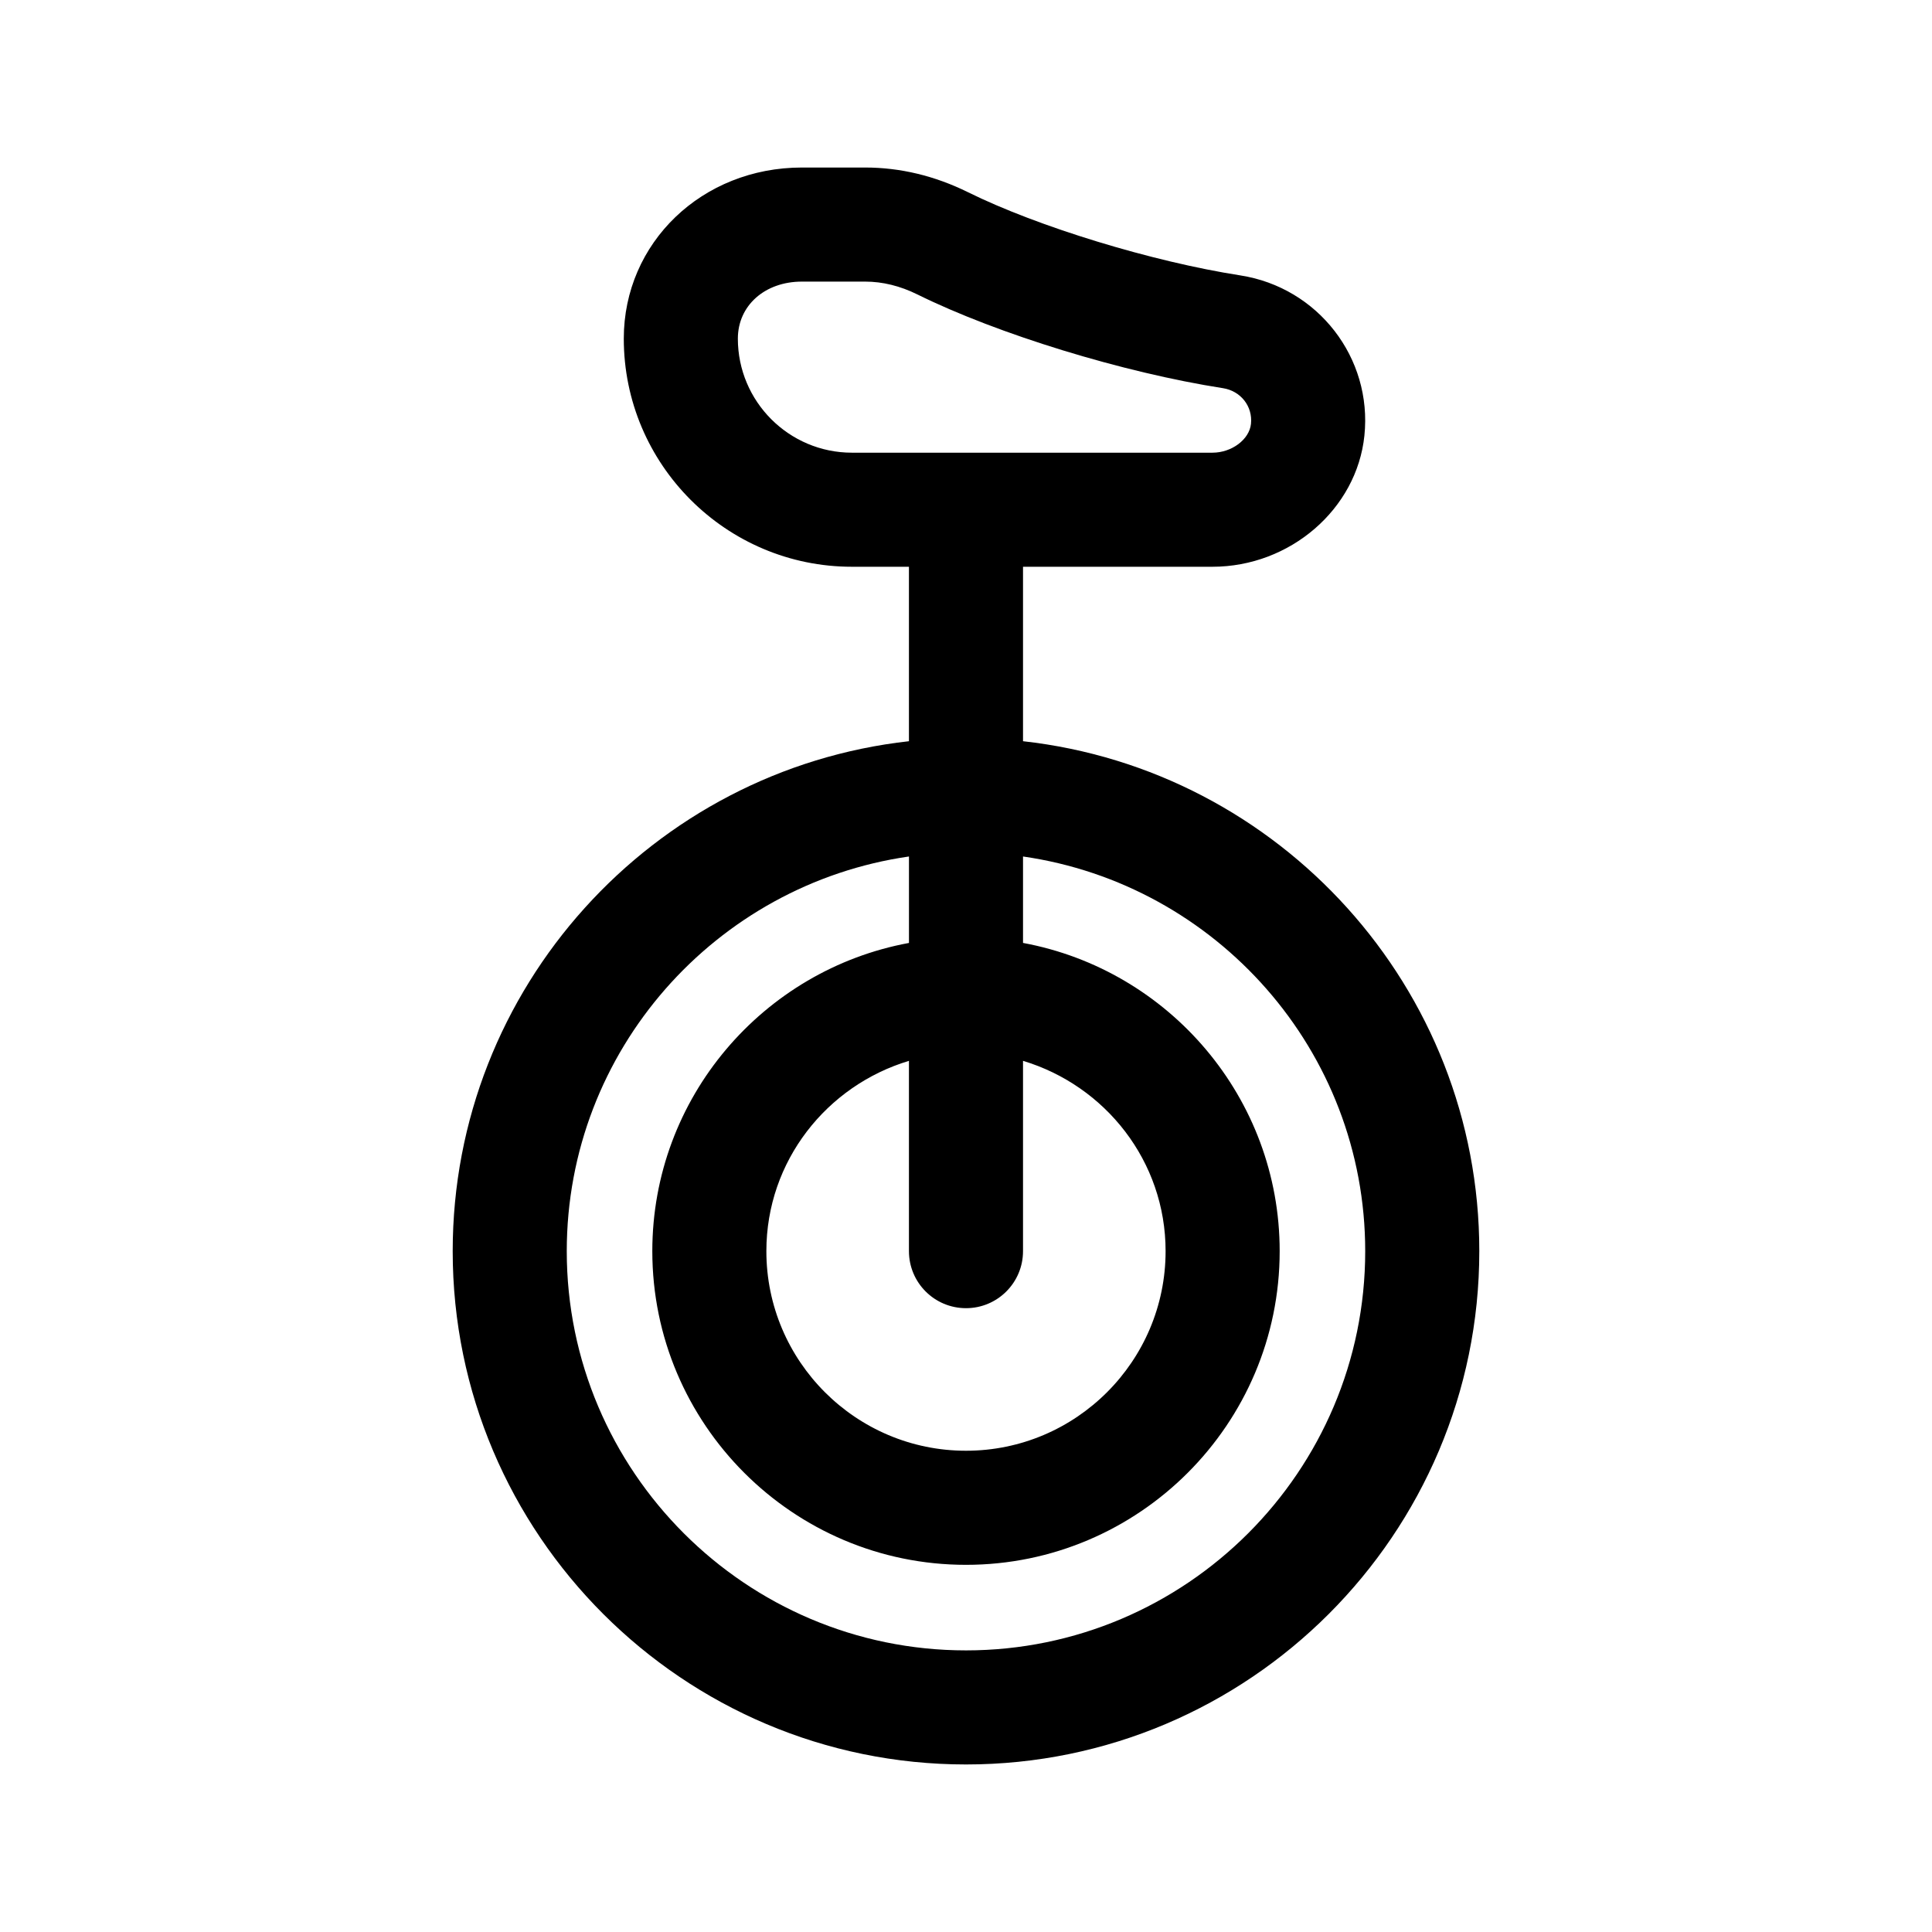
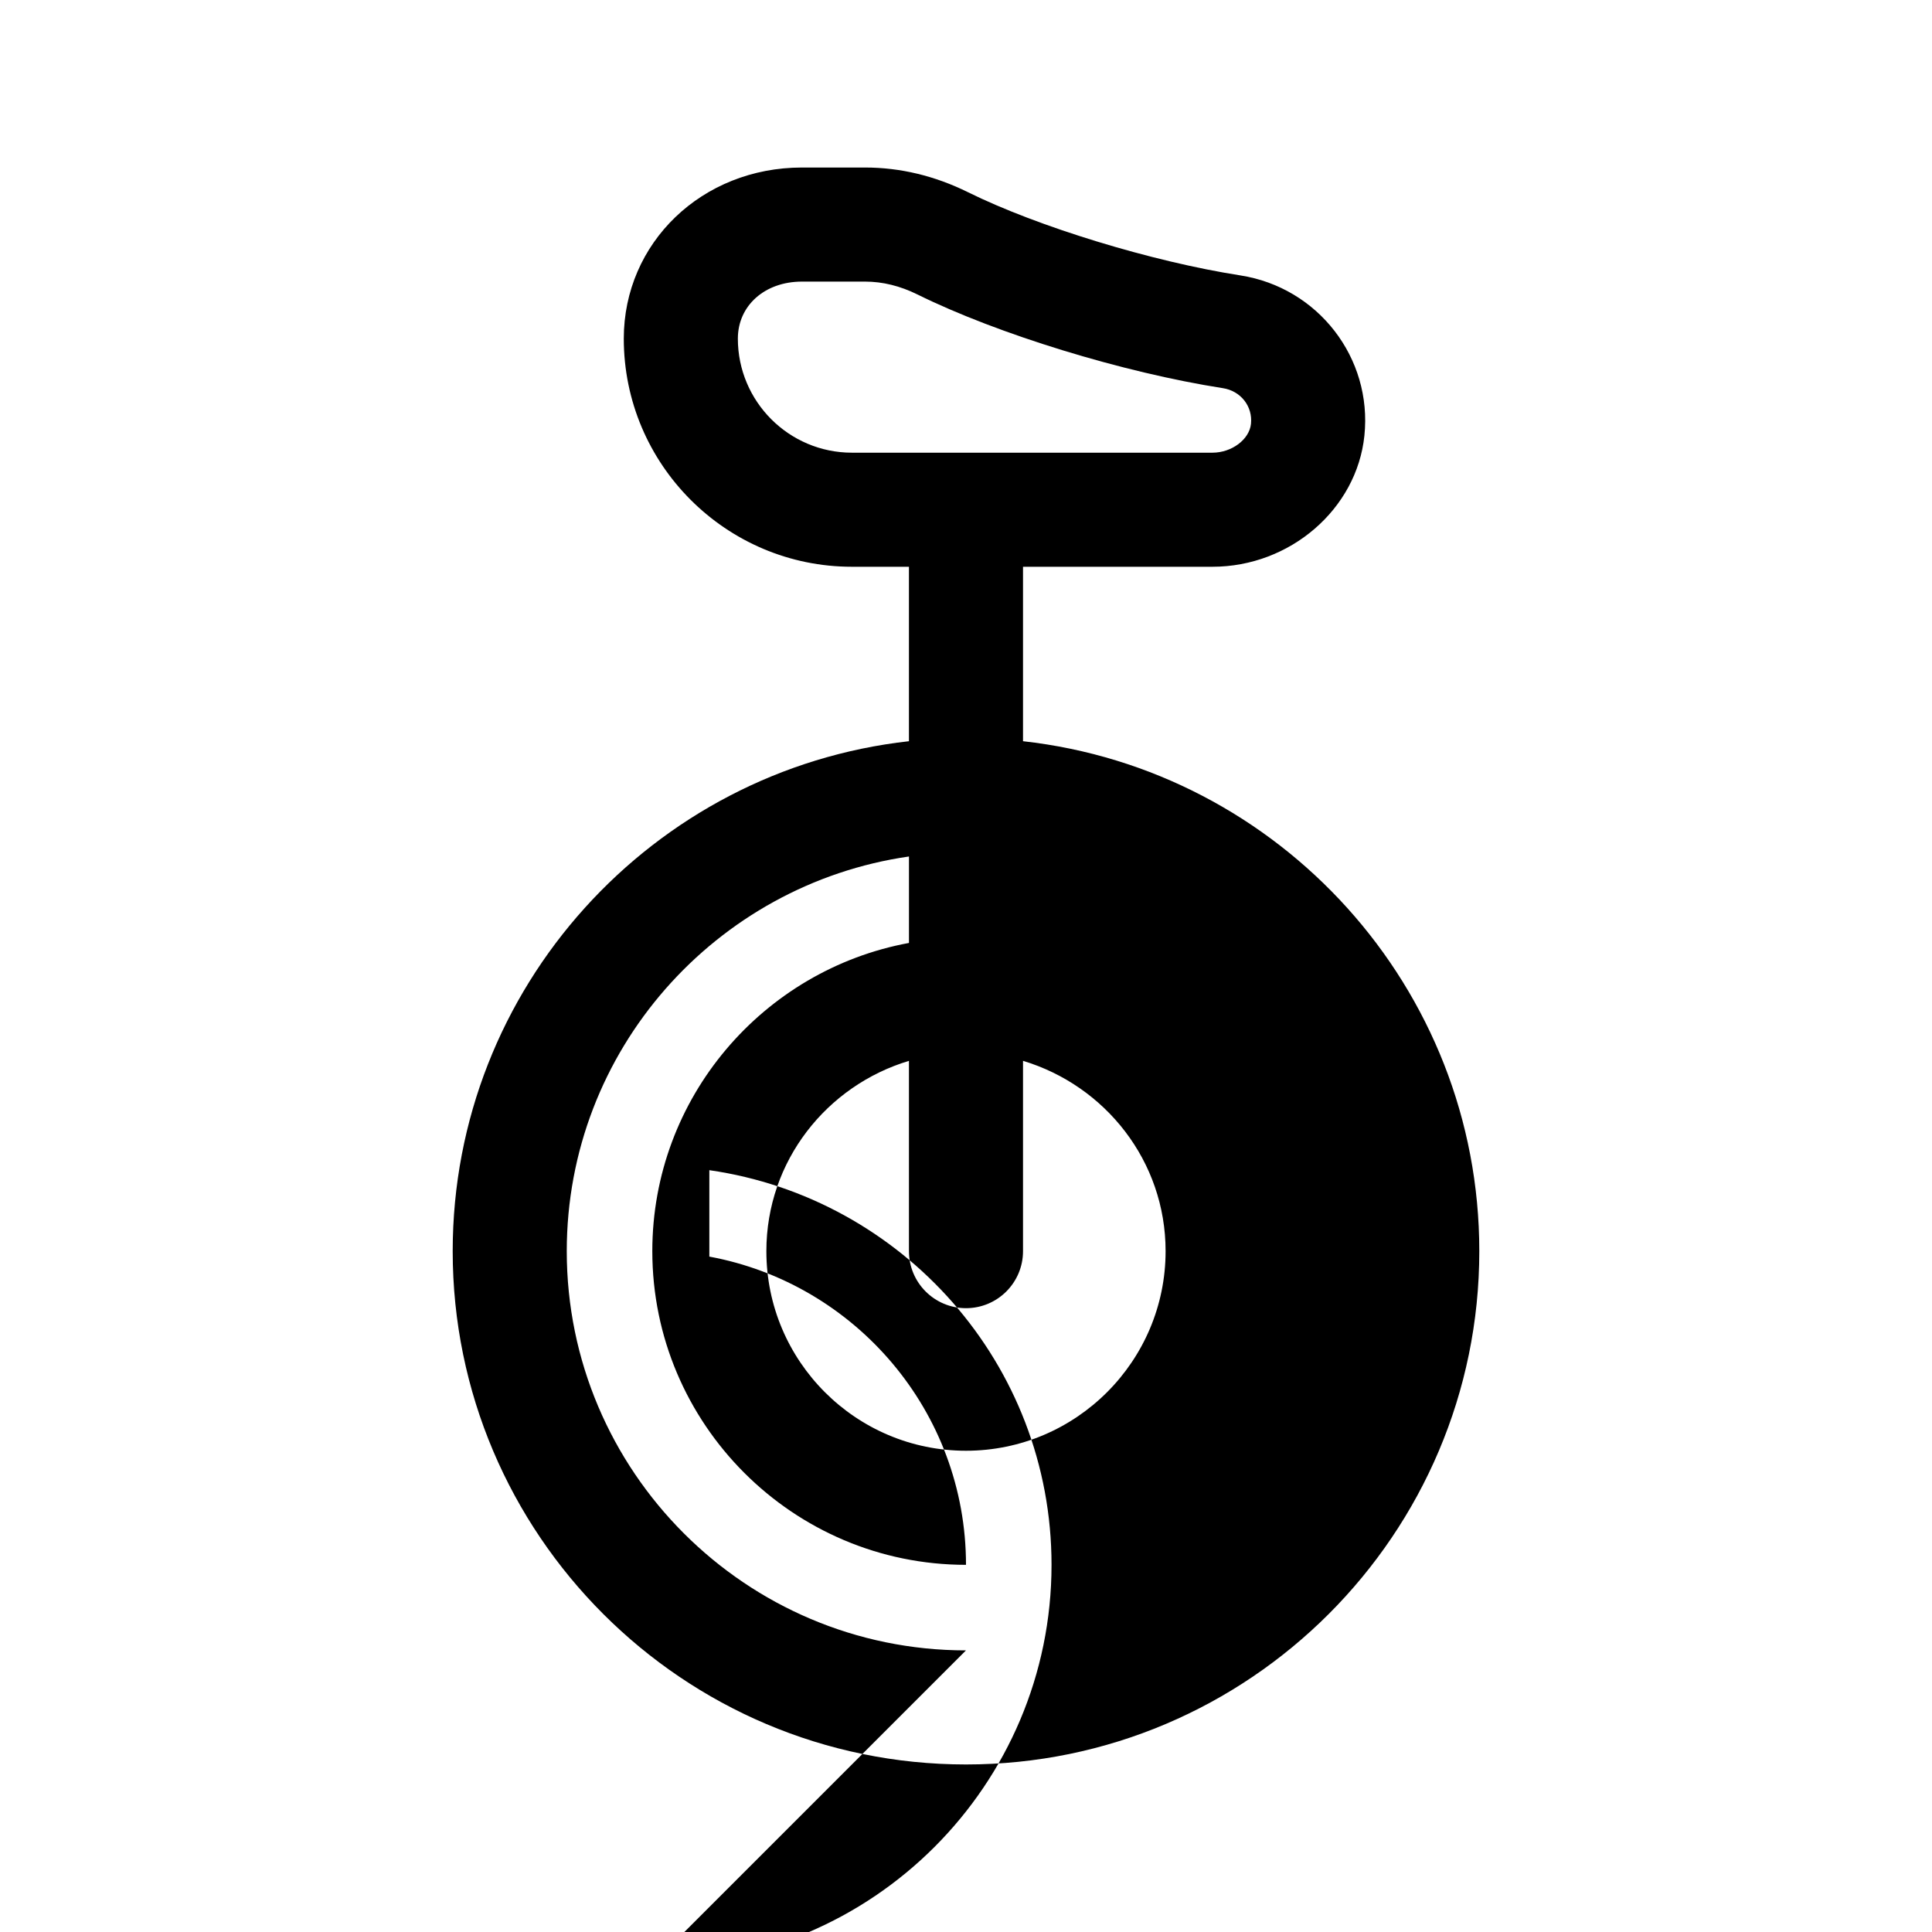
<svg xmlns="http://www.w3.org/2000/svg" fill="#000000" width="800px" height="800px" version="1.1" viewBox="144 144 512 512">
-   <path d="m415.11 340.43v-46.234h50.203c20.555 0 38.246-15.262 40.266-34.738 2.144-20.609-12.289-39.262-32.867-42.473-23.34-3.637-53.707-12.906-72.191-22.051-8.777-4.336-17.941-6.539-27.246-6.539h-16.762c-26.473 0-47.203 19.922-47.203 45.344 0 33.336 27.121 60.457 60.457 60.457h15.113v46.234c-67.906 7.551-120.91 65.246-120.91 135.14 0 75.012 61.027 136.03 136.03 136.03 75.004 0 136.03-61.016 136.03-136.03 0.004-69.891-53.004-127.59-120.91-135.14zm-75.57-106.69c0-8.762 7.141-15.113 16.973-15.113h16.762c4.621 0 9.273 1.145 13.855 3.41 21.23 10.496 54.508 20.703 80.938 24.828 4.734 0.73 7.941 4.805 7.453 9.465-0.434 4.141-5.102 7.637-10.207 7.637h-95.547c-16.672 0-30.227-13.555-30.227-30.227zm60.457 256.94c8.348 0 15.113-6.762 15.113-15.113v-50.434c21.773 6.555 37.785 26.555 37.785 50.43 0 29.164-23.734 52.898-52.898 52.898-29.168 0.004-52.902-23.73-52.902-52.895 0-23.879 16.012-43.883 37.785-50.43v50.43c0 8.352 6.766 15.113 15.117 15.113zm0 90.688c-58.34 0-105.8-47.469-105.8-105.8 0-53.188 39.5-97.219 90.688-104.59v22.91c-38.641 7.129-68.016 41.016-68.016 81.68 0 45.832 37.293 83.129 83.129 83.129s83.129-37.297 83.129-83.129c0-40.664-29.379-74.547-68.016-81.684v-22.906c51.188 7.371 90.684 51.402 90.684 104.59 0 58.332-47.457 105.8-105.8 105.8z" />
+   <path d="m415.11 340.43v-46.234h50.203c20.555 0 38.246-15.262 40.266-34.738 2.144-20.609-12.289-39.262-32.867-42.473-23.34-3.637-53.707-12.906-72.191-22.051-8.777-4.336-17.941-6.539-27.246-6.539h-16.762c-26.473 0-47.203 19.922-47.203 45.344 0 33.336 27.121 60.457 60.457 60.457h15.113v46.234c-67.906 7.551-120.91 65.246-120.91 135.14 0 75.012 61.027 136.03 136.03 136.03 75.004 0 136.03-61.016 136.03-136.03 0.004-69.891-53.004-127.59-120.91-135.14zm-75.57-106.69c0-8.762 7.141-15.113 16.973-15.113h16.762c4.621 0 9.273 1.145 13.855 3.41 21.23 10.496 54.508 20.703 80.938 24.828 4.734 0.73 7.941 4.805 7.453 9.465-0.434 4.141-5.102 7.637-10.207 7.637h-95.547c-16.672 0-30.227-13.555-30.227-30.227zm60.457 256.94c8.348 0 15.113-6.762 15.113-15.113v-50.434c21.773 6.555 37.785 26.555 37.785 50.43 0 29.164-23.734 52.898-52.898 52.898-29.168 0.004-52.902-23.73-52.902-52.895 0-23.879 16.012-43.883 37.785-50.43v50.43c0 8.352 6.766 15.113 15.117 15.113zm0 90.688c-58.34 0-105.8-47.469-105.8-105.8 0-53.188 39.5-97.219 90.688-104.59v22.91c-38.641 7.129-68.016 41.016-68.016 81.68 0 45.832 37.293 83.129 83.129 83.129c0-40.664-29.379-74.547-68.016-81.684v-22.906c51.188 7.371 90.684 51.402 90.684 104.59 0 58.332-47.457 105.8-105.8 105.8z" />
</svg>